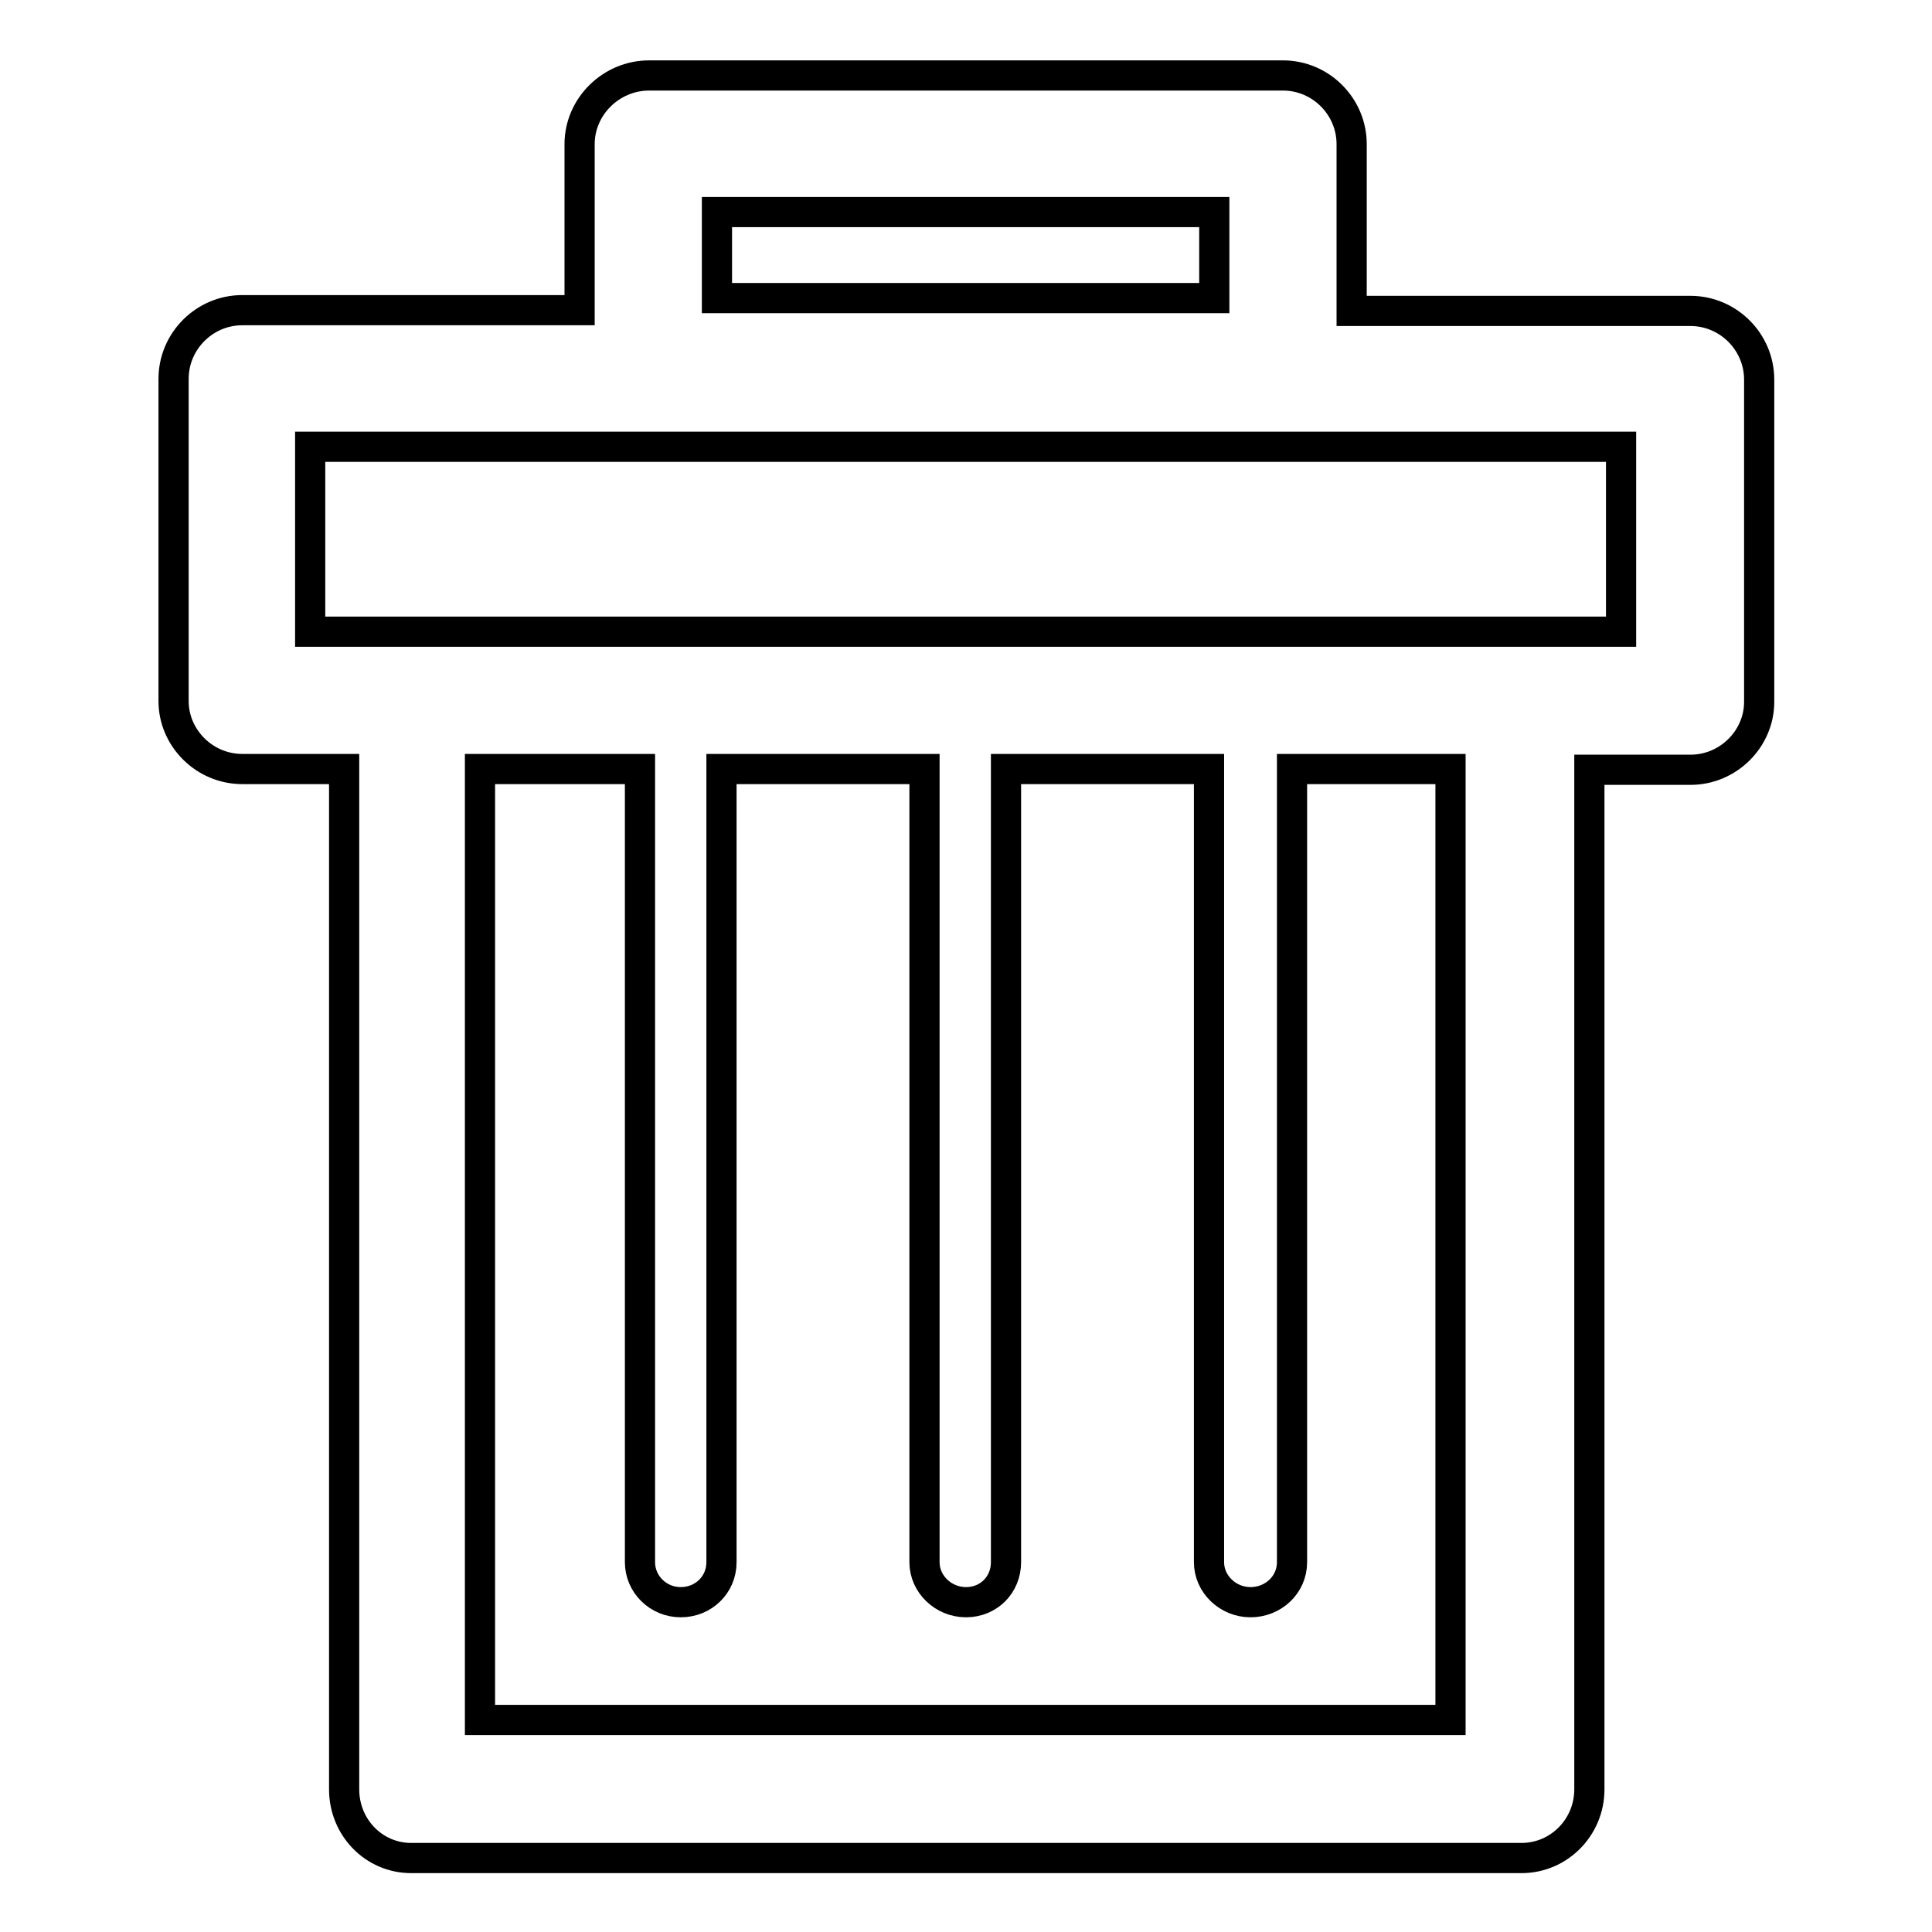
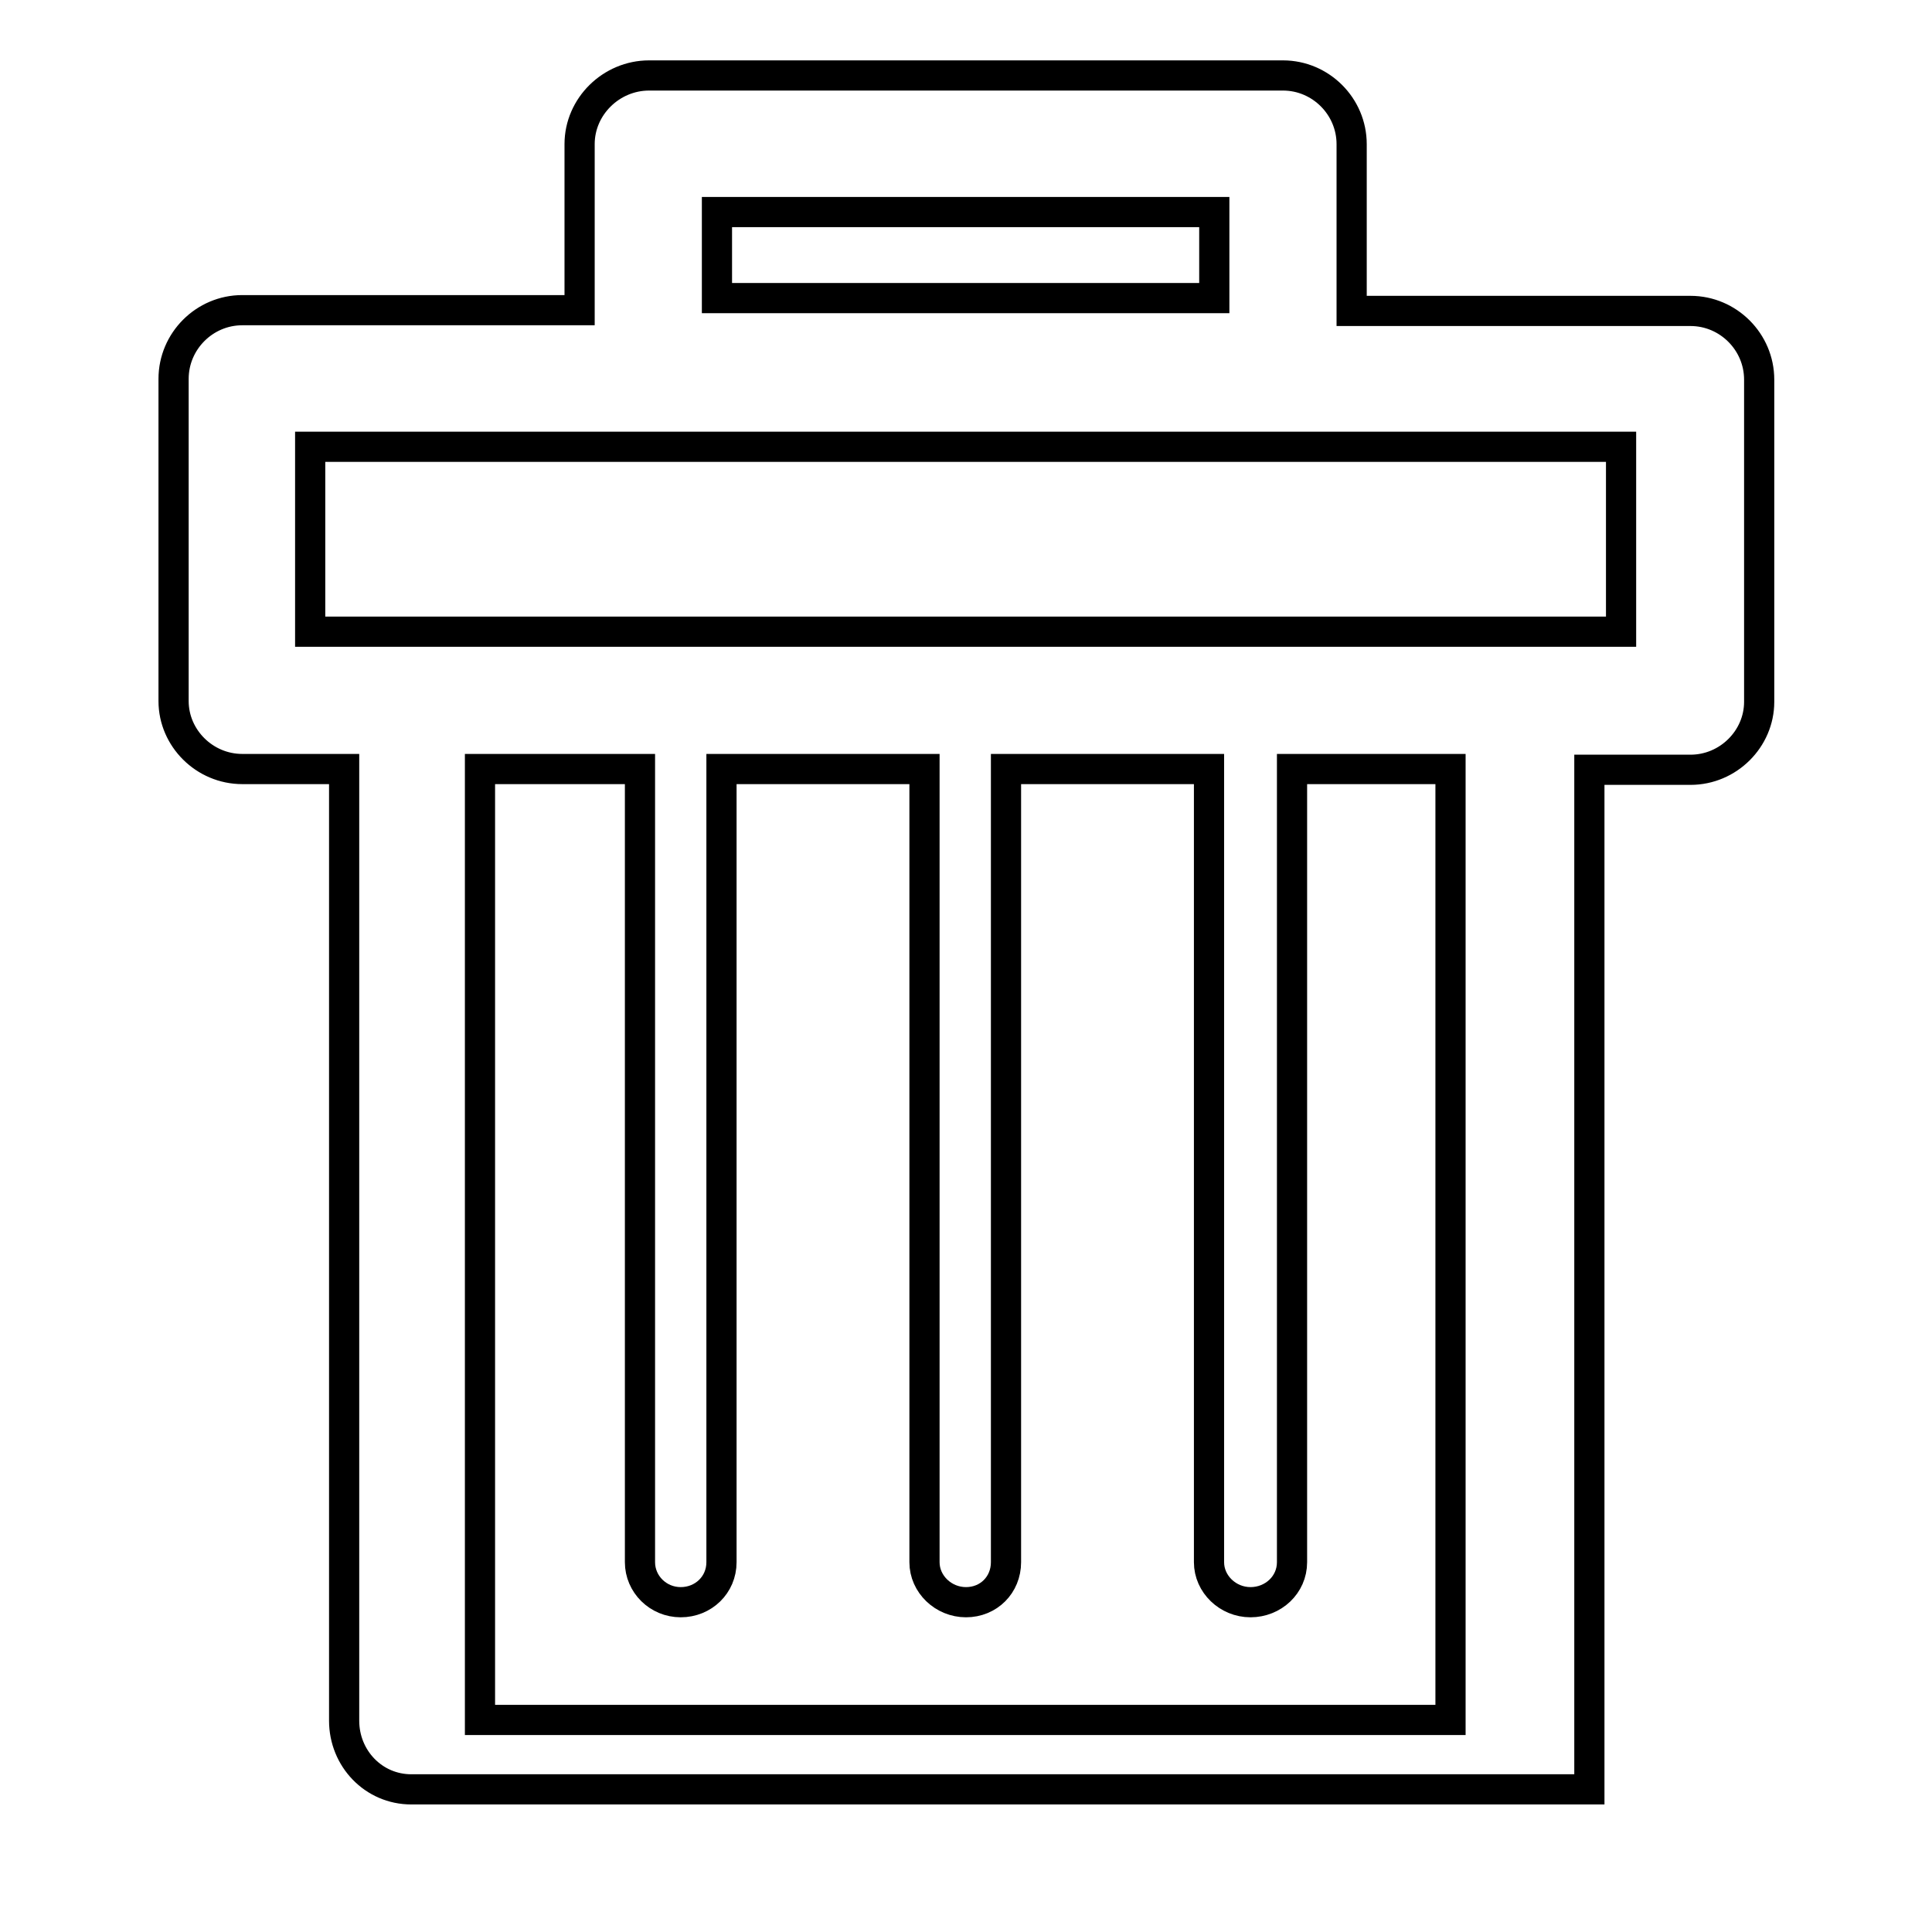
<svg xmlns="http://www.w3.org/2000/svg" version="1.1" x="0px" y="0px" viewBox="0 0 256 256" enable-background="new 0 0 256 256" xml:space="preserve">
  <g>
-     <path stroke-width="4" fill-opacity="0" stroke="#000000" d="M54.5,83.7h0.3h146.6h0.2h13.2V59.2H41.1v24.5h13.1H54.5L54.5,83.7z M86,10L86,10h0.2H170 c5,0,9.1,4.1,9.1,9.1v0.2v21.9H224c5,0,9.1,4.1,9.1,9.1v0.2v42.5c0,4.9-4.1,9-9.1,9h-0.2h-13.2v135.1c0,5-4,9.1-9,9.1h-0.2H54.5 c-5,0-8.9-4.1-8.9-9.1v-0.2V101.9H32.1c-5,0-9.1-4.1-9.1-9v-0.2V50.2c0-5,4.1-9.1,9.1-9.1h0.2h44.5V19.1C76.8,14.1,81,10,86,10 L86,10z M160.9,28.1L160.9,28.1H95v11.4h65.9V28.1L160.9,28.1z M95.6,101.9L95.6,101.9V207c0,3-2.4,5.3-5.4,5.3 c-3,0-5.4-2.4-5.4-5.3V101.9H63.6v126h128.6v-126h-21V207c0,3-2.5,5.3-5.5,5.3s-5.5-2.4-5.5-5.3V101.9h-26.9V207 c0,3-2.3,5.3-5.3,5.3c-3,0-5.5-2.4-5.5-5.3V101.9H95.6L95.6,101.9z" />
+     <path stroke-width="4" fill-opacity="0" stroke="#000000" d="M54.5,83.7h0.3h146.6h0.2h13.2V59.2H41.1v24.5h13.1H54.5L54.5,83.7z M86,10L86,10h0.2H170 c5,0,9.1,4.1,9.1,9.1v0.2v21.9H224c5,0,9.1,4.1,9.1,9.1v0.2v42.5c0,4.9-4.1,9-9.1,9h-0.2h-13.2v135.1h-0.2H54.5 c-5,0-8.9-4.1-8.9-9.1v-0.2V101.9H32.1c-5,0-9.1-4.1-9.1-9v-0.2V50.2c0-5,4.1-9.1,9.1-9.1h0.2h44.5V19.1C76.8,14.1,81,10,86,10 L86,10z M160.9,28.1L160.9,28.1H95v11.4h65.9V28.1L160.9,28.1z M95.6,101.9L95.6,101.9V207c0,3-2.4,5.3-5.4,5.3 c-3,0-5.4-2.4-5.4-5.3V101.9H63.6v126h128.6v-126h-21V207c0,3-2.5,5.3-5.5,5.3s-5.5-2.4-5.5-5.3V101.9h-26.9V207 c0,3-2.3,5.3-5.3,5.3c-3,0-5.5-2.4-5.5-5.3V101.9H95.6L95.6,101.9z" />
  </g>
</svg>